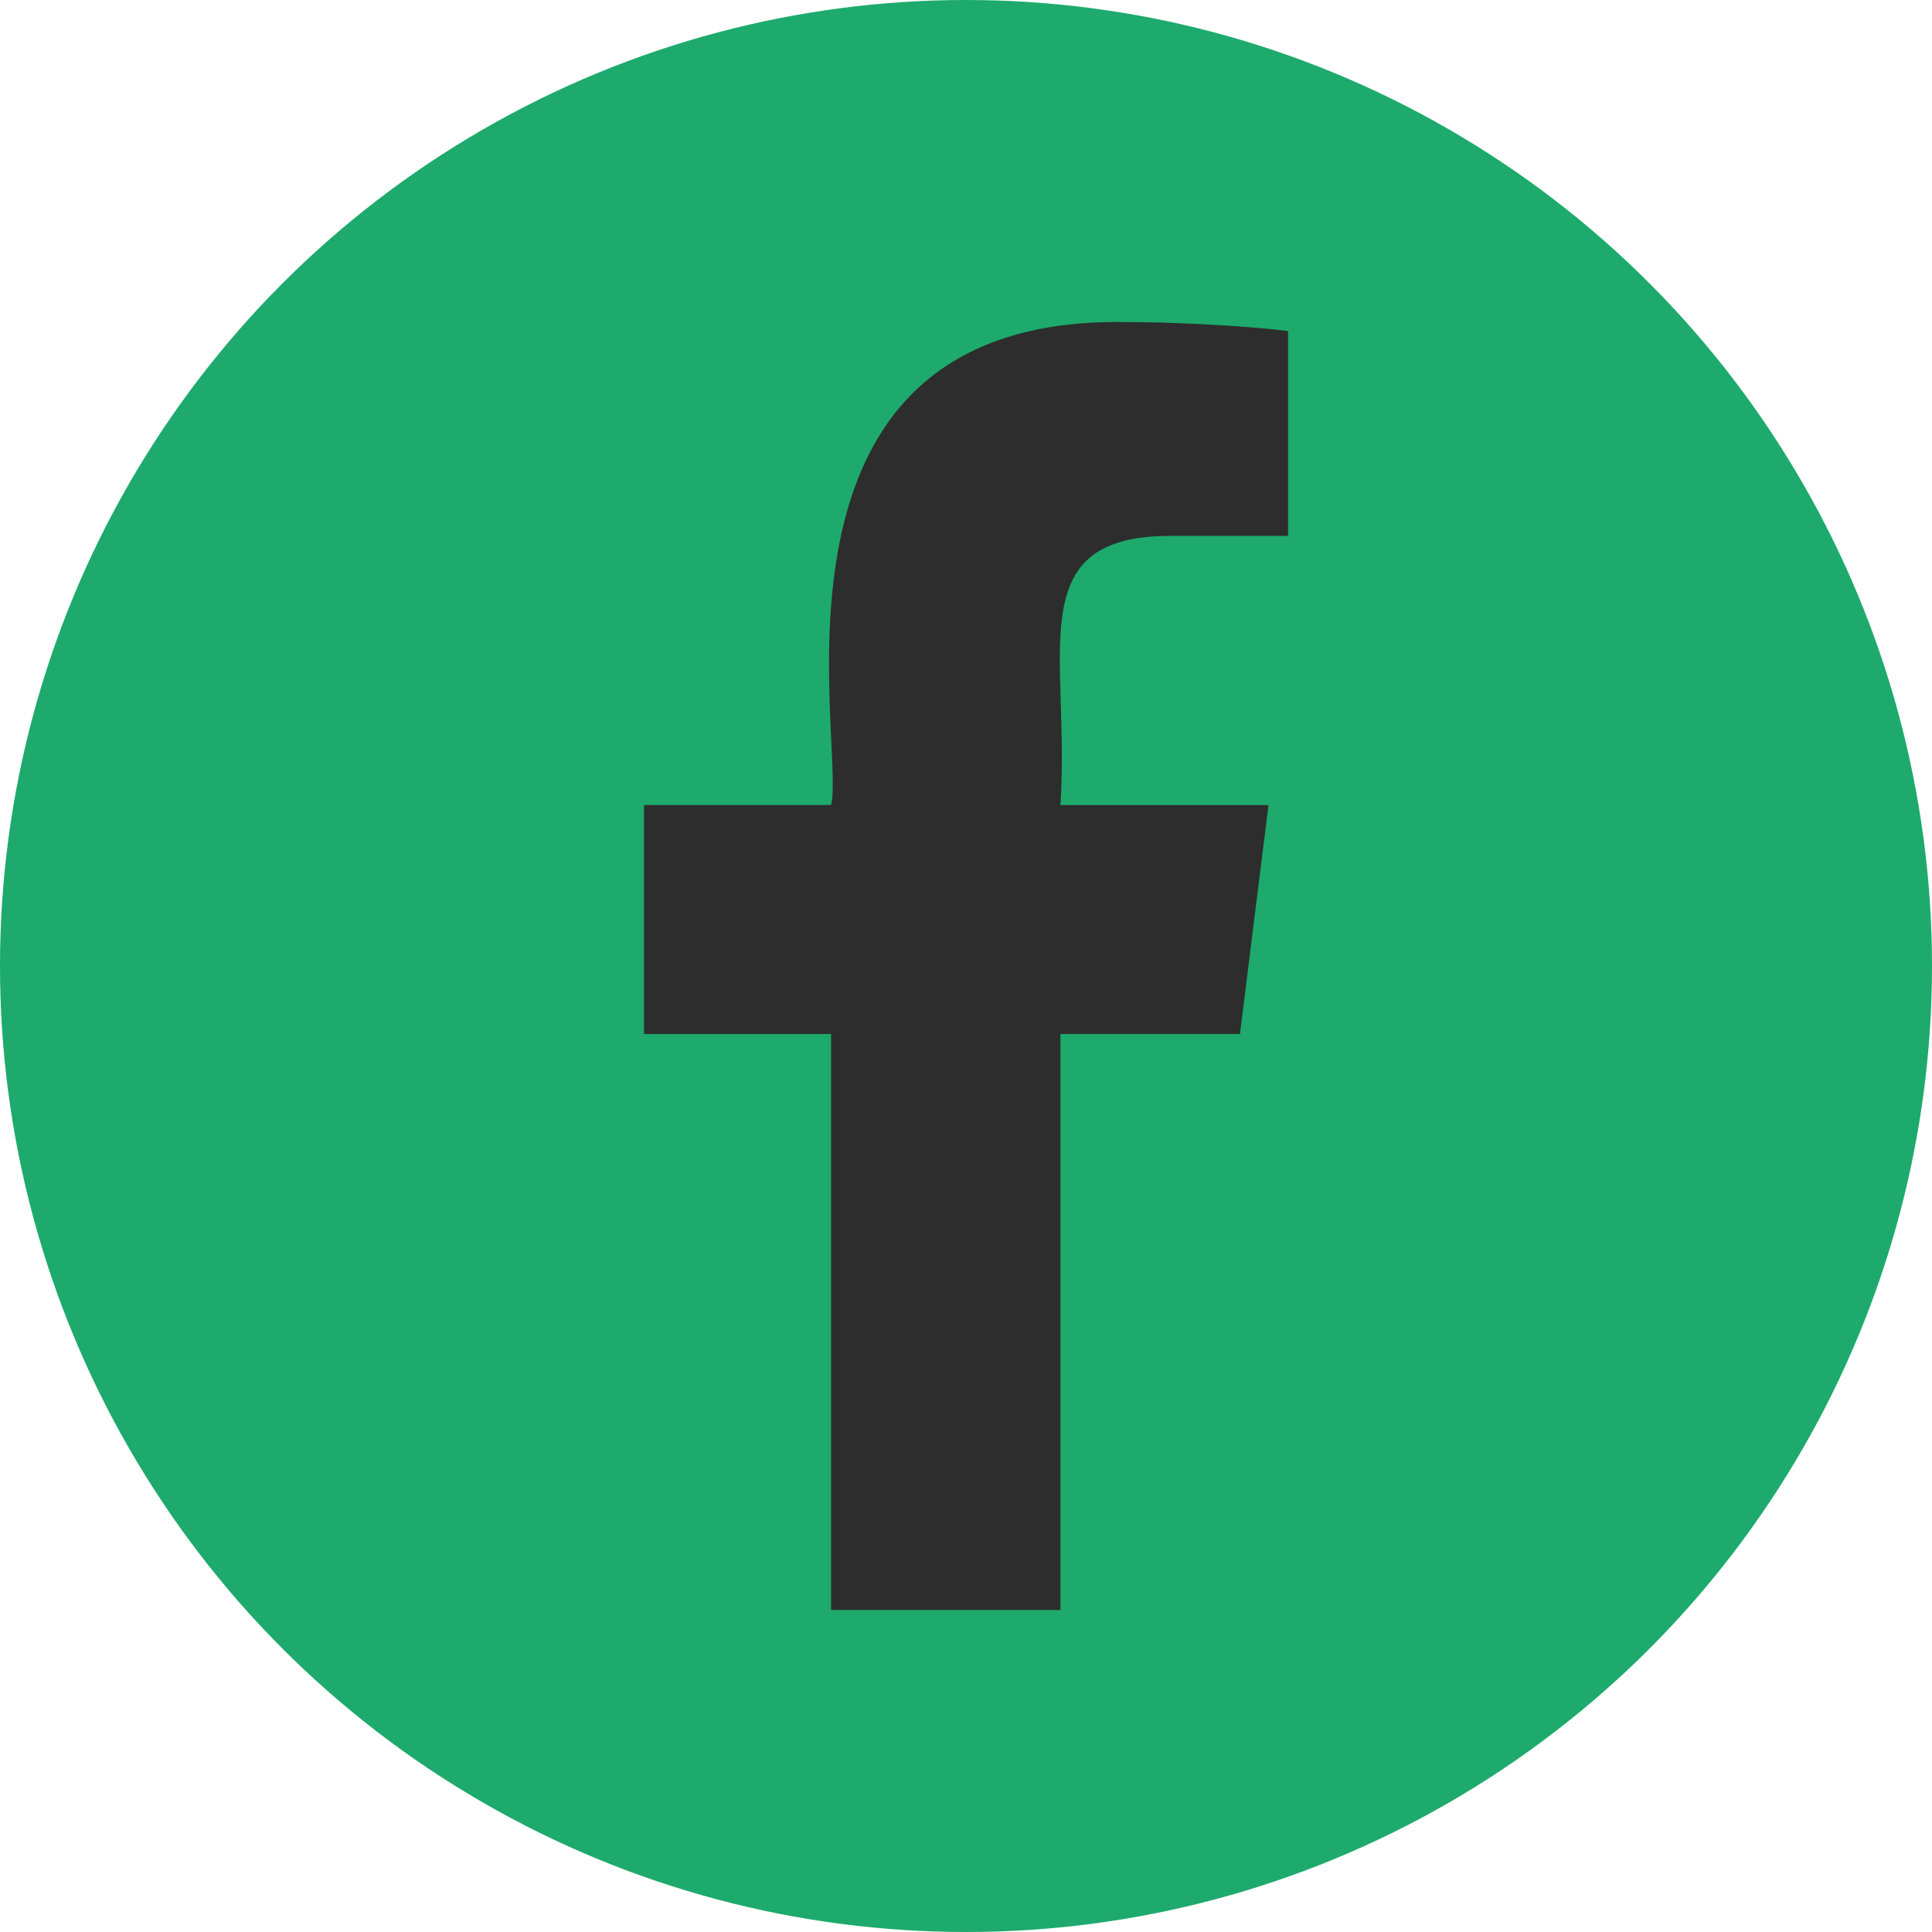
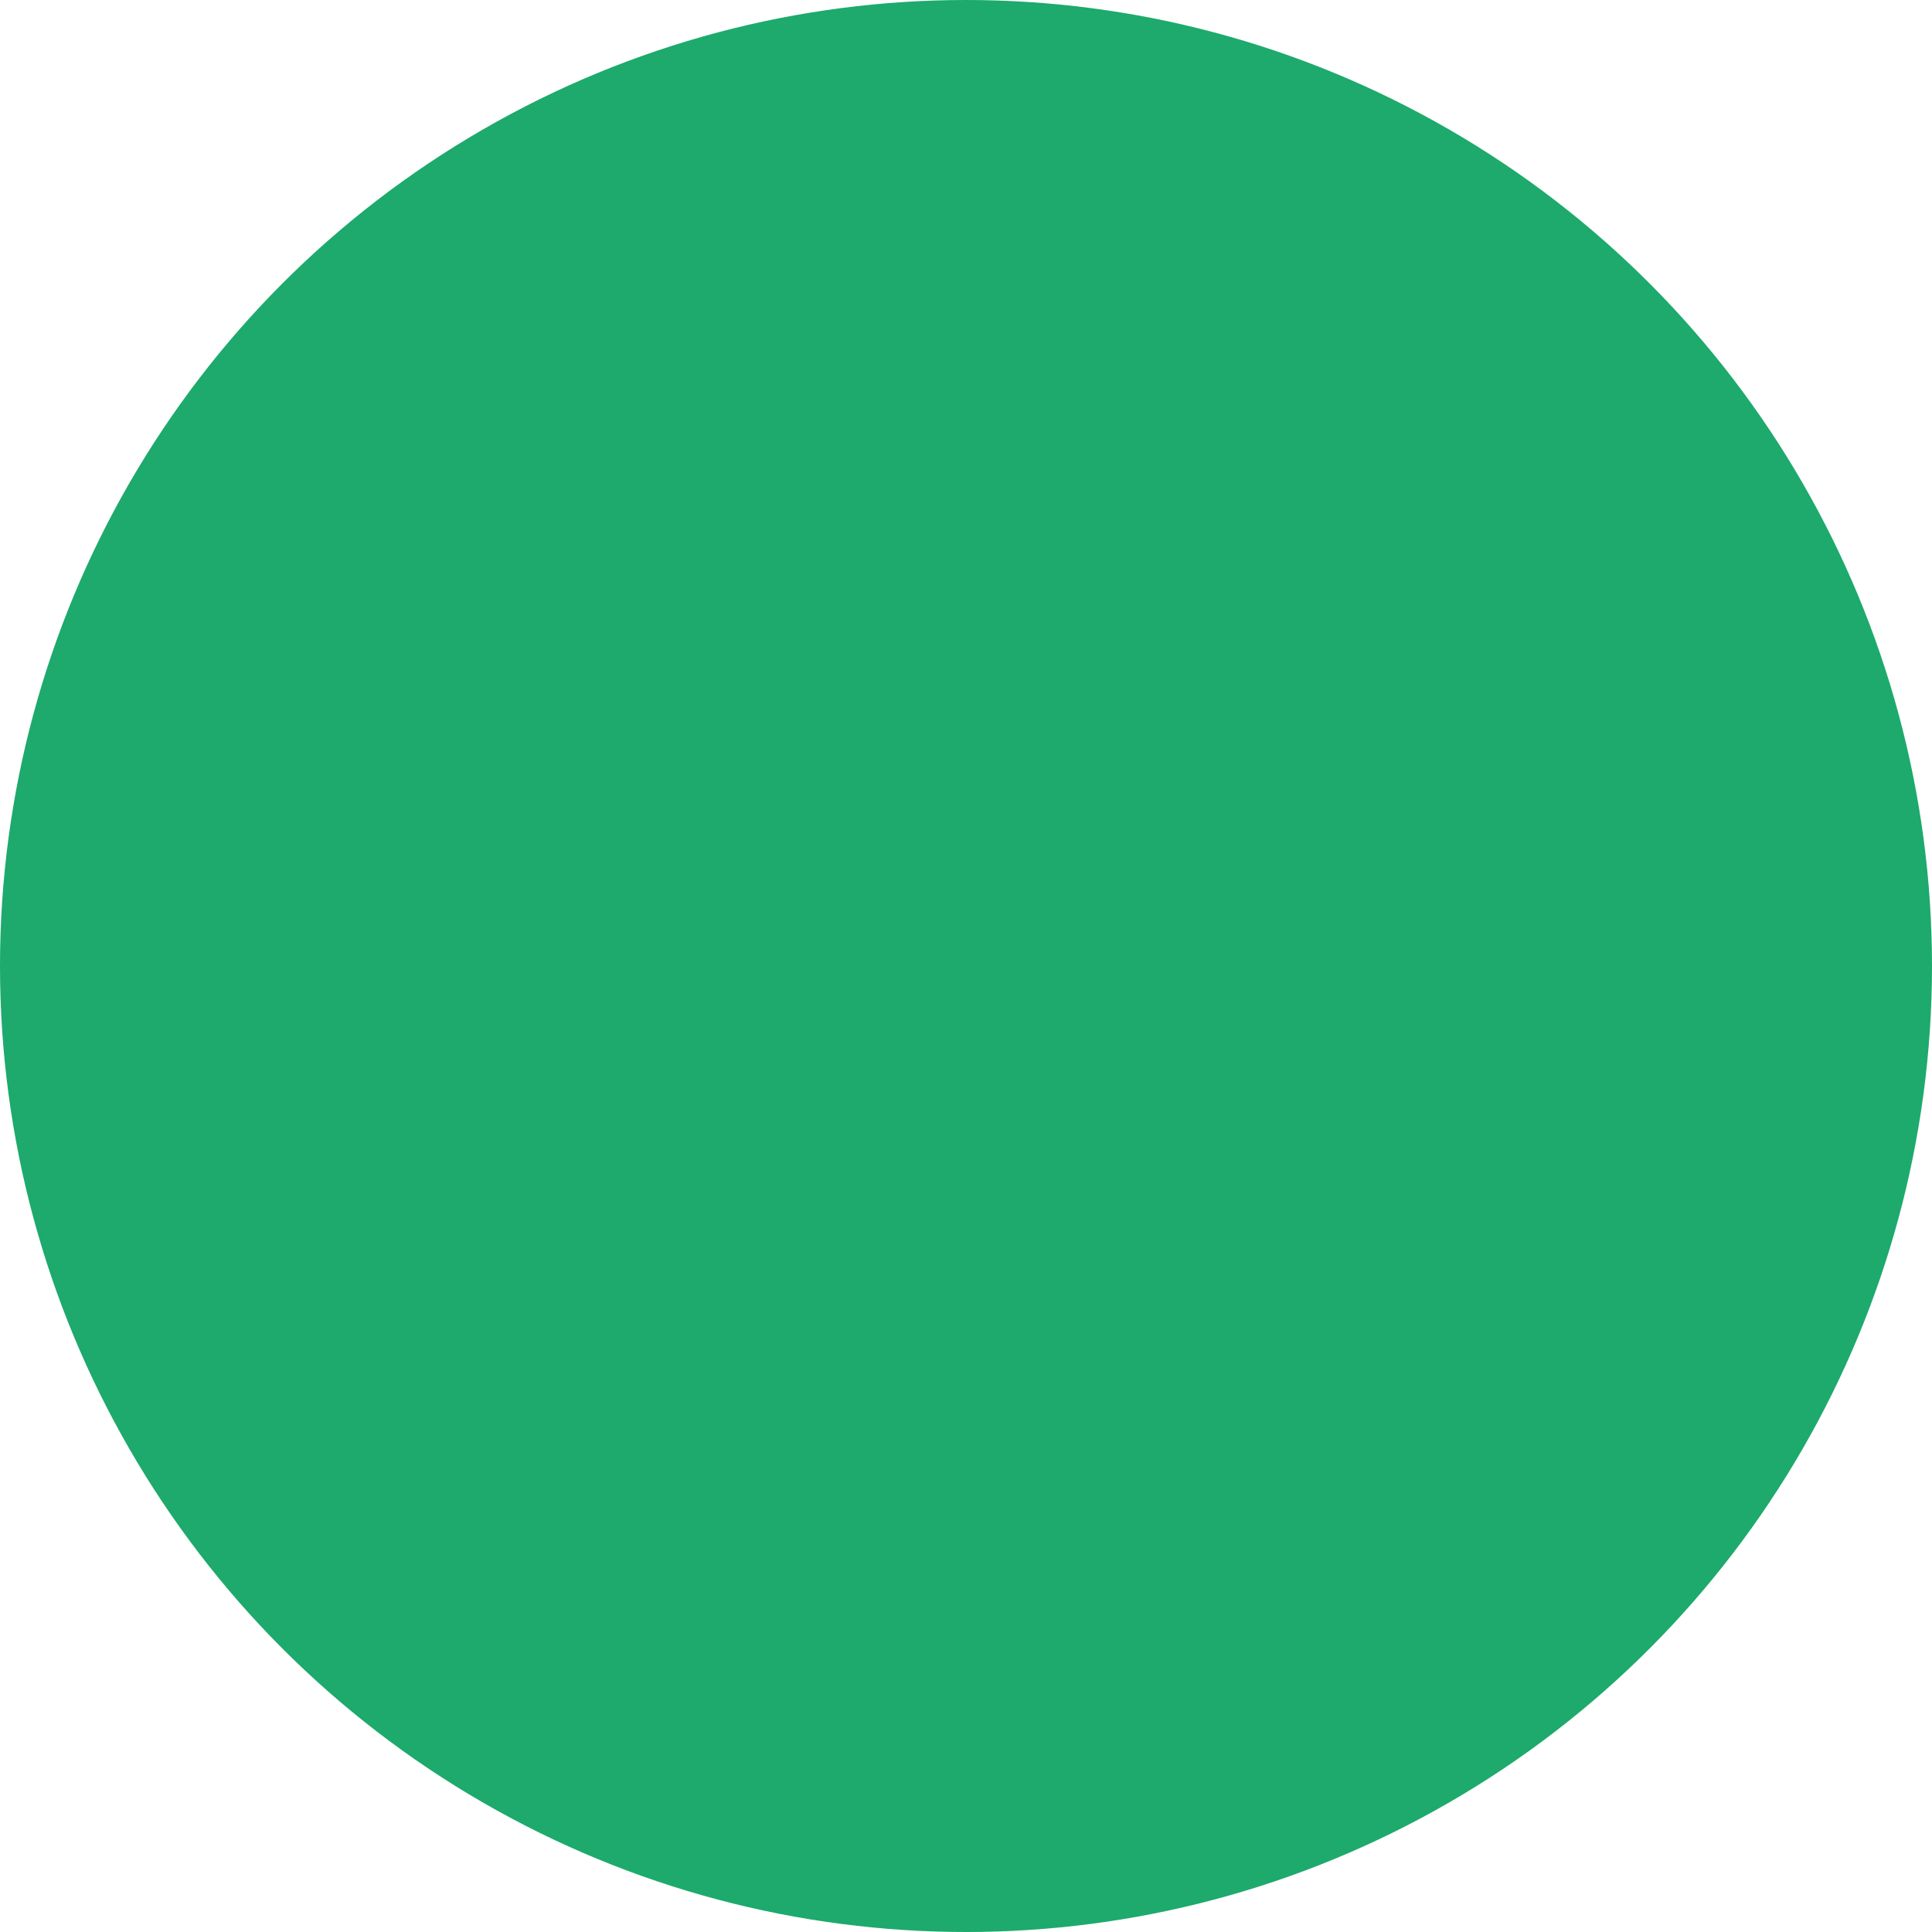
<svg xmlns="http://www.w3.org/2000/svg" width="30" height="30" viewBox="0 0 30 30" fill="none">
  <circle cx="15" cy="15" r="15" fill="#1DAA6C" />
-   <path d="M18.175 8.321H20.001V5.141C19.686 5.098 18.602 5 17.341 5C11.564 5 13.136 11.542 12.906 12.5H10V16.055H12.905V25H16.467V16.056H19.254L19.697 12.501H16.466C16.622 10.148 15.832 8.321 18.175 8.321Z" fill="#2D2D2D" />
</svg>